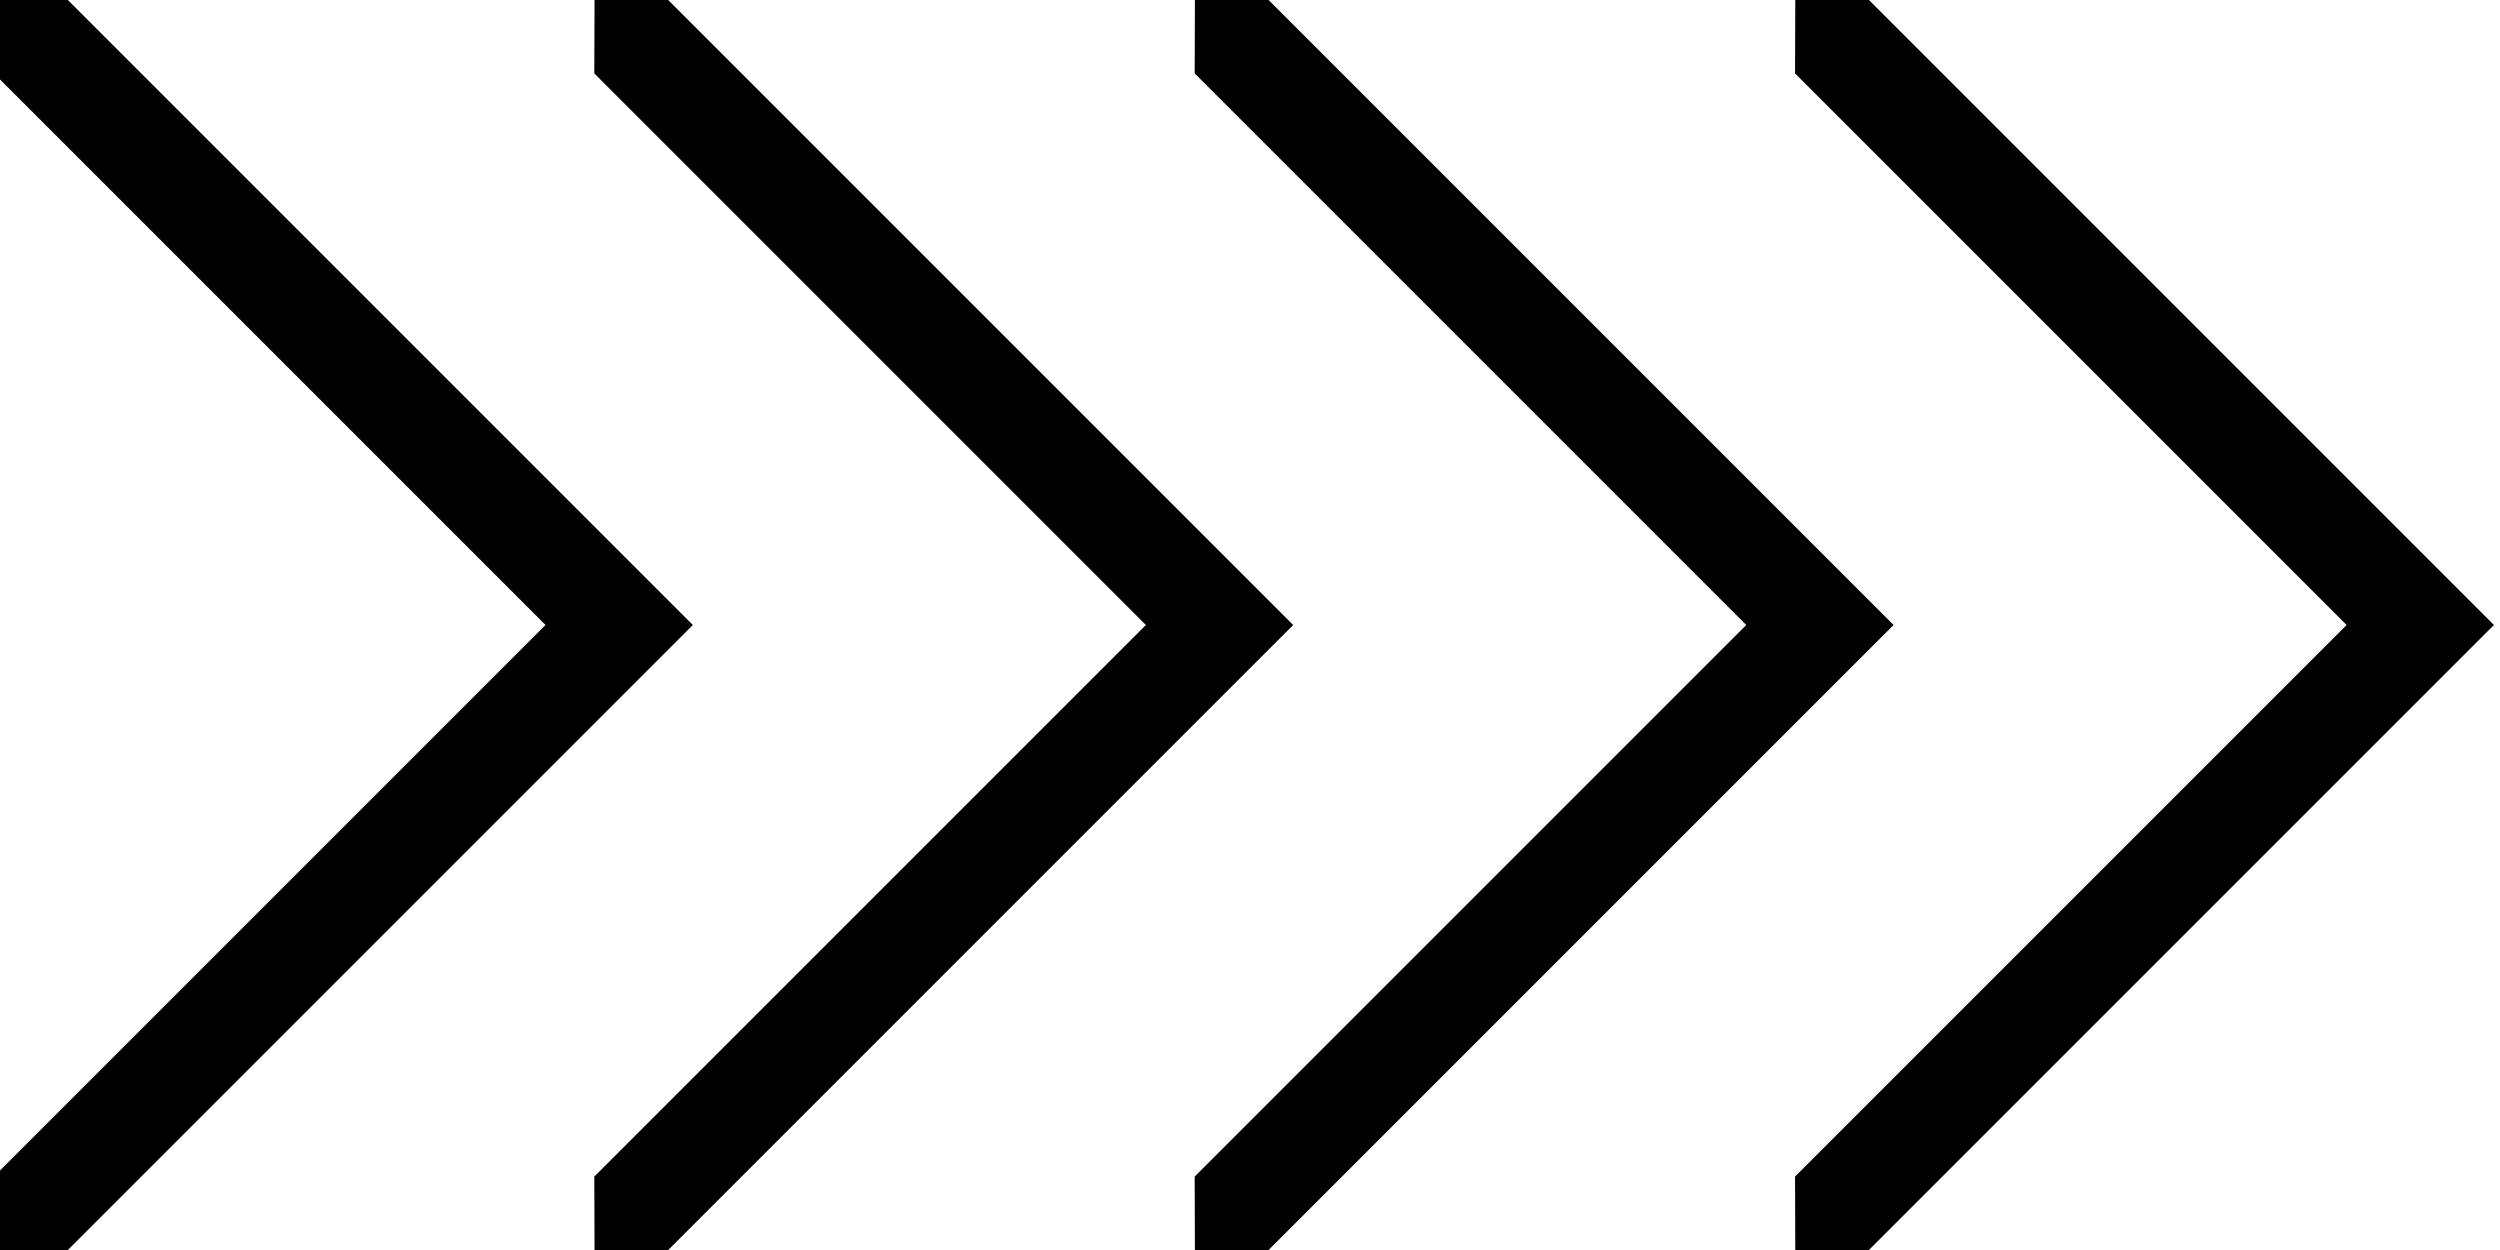
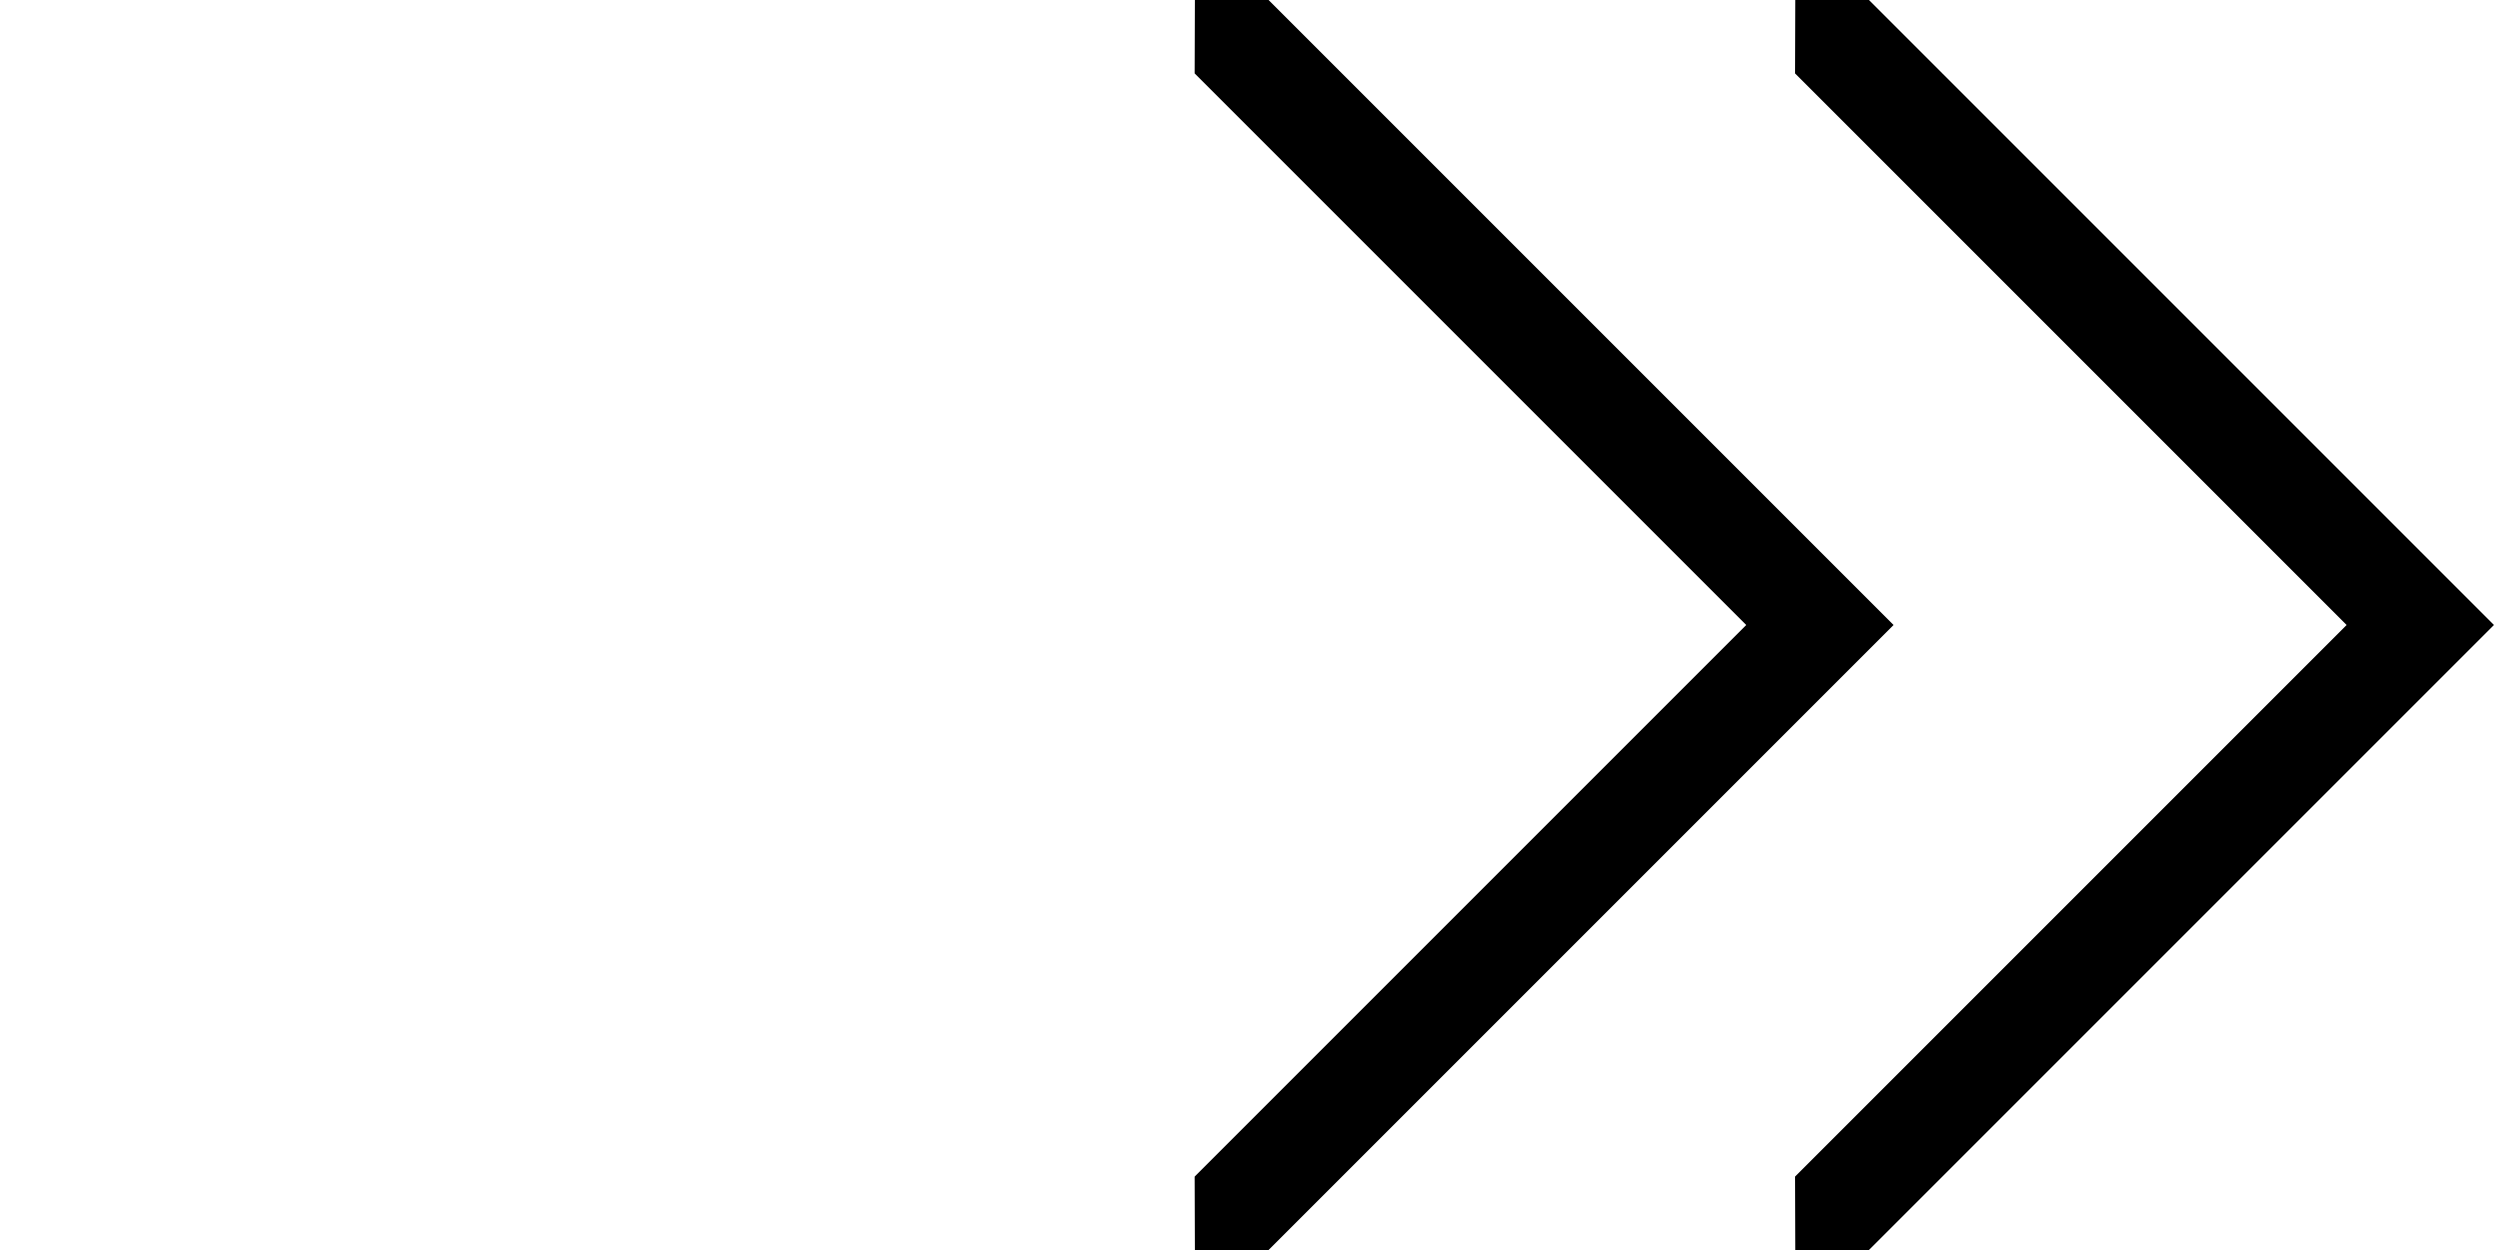
<svg xmlns="http://www.w3.org/2000/svg" viewBox="0 0 540 270" width="540" height="270">
  <g id="light-triplearrow">
    <rect width="540" height="270" fill="#fff" />
    <g>
      <polygon points="522.78 119.09 522.78 119.09 403.69 0 387.78 0 387.73 15.86 506.87 135 387.73 254.14 387.78 270 403.69 270 522.78 150.91 522.78 150.91 538.69 135 538.69 135 538.69 135 522.78 119.09" />
      <polygon points="258.1 0 258.05 15.86 377.19 135 258.05 254.14 258.1 270 274.01 270 393.1 150.91 393.1 150.91 409.01 135 409.01 135 409.01 135 393.1 119.09 393.1 119.09 274.01 0 258.1 0" />
-       <polygon points="144.33 270 263.42 150.91 263.42 150.91 279.33 135 279.33 135 279.33 135 263.42 119.09 263.42 119.09 144.33 0 128.42 0 128.37 15.86 247.51 135 128.37 254.14 128.42 270 144.33 270" />
-       <polygon points="-1.26 270 14.65 270 133.74 150.91 133.74 150.91 149.65 135 149.65 135 149.65 135 133.74 119.09 133.74 119.09 14.65 0 -1.26 0 -1.31 15.86 117.83 135 -1.31 254.14 -1.26 270" />
    </g>
  </g>
</svg>